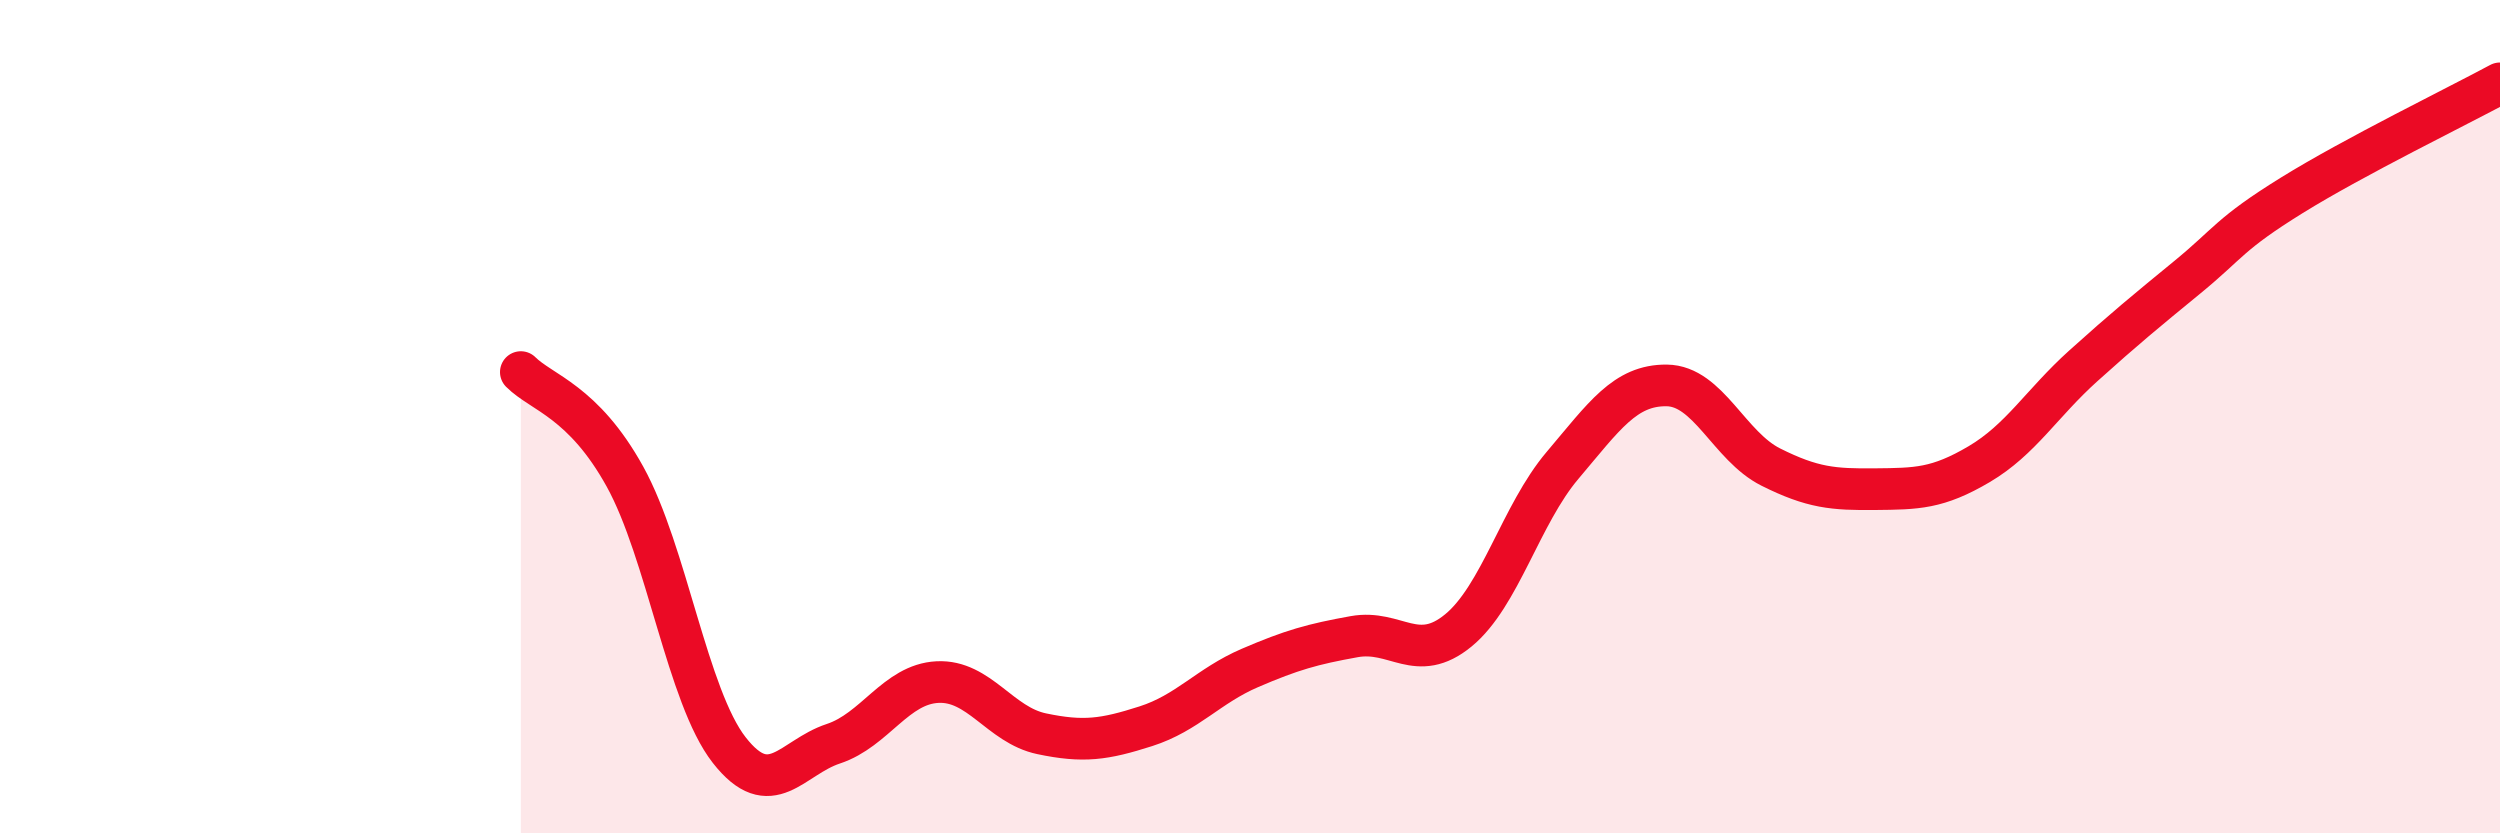
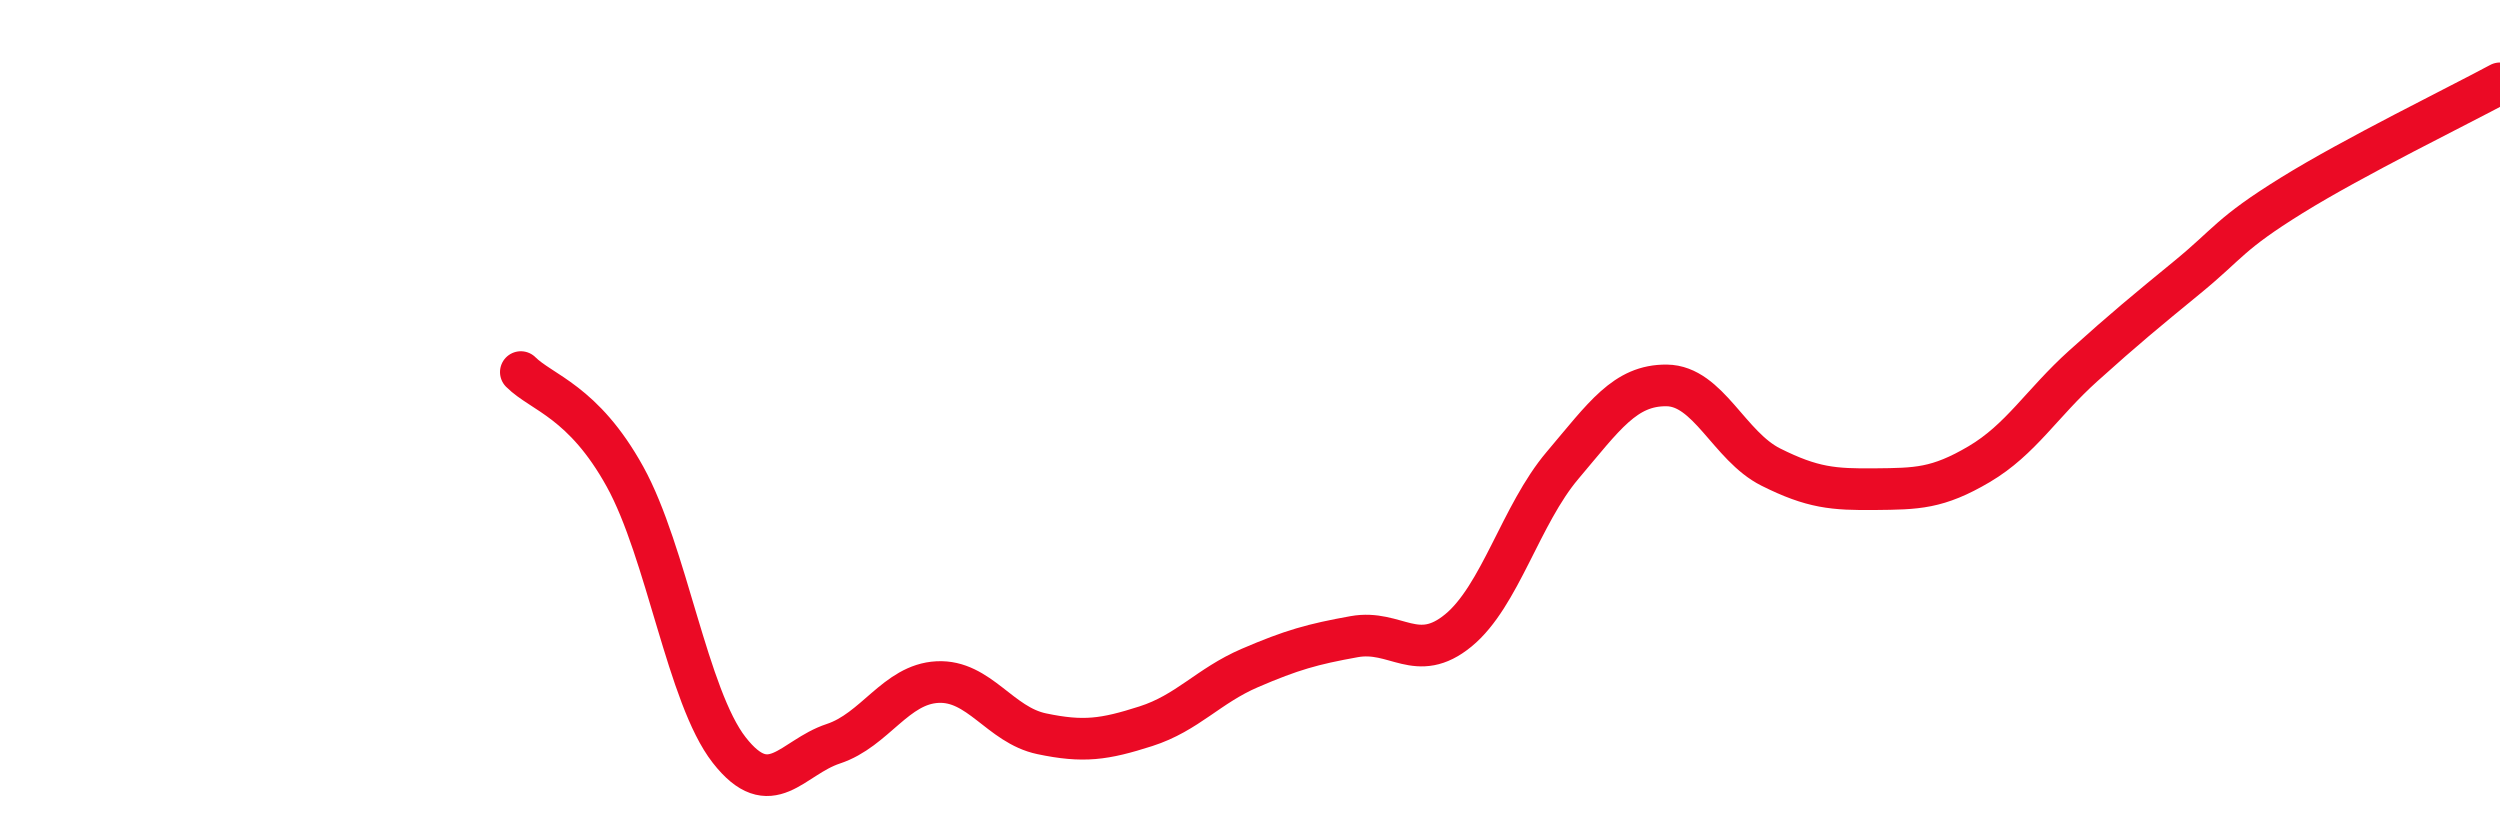
<svg xmlns="http://www.w3.org/2000/svg" width="60" height="20" viewBox="0 0 60 20">
-   <path d="M 12.5,8.93 C 13,9.43 14,9.63 15,11.44 C 16,13.25 16.5,16.72 17.5,18 C 18.5,19.28 19,18.18 20,17.85 C 21,17.52 21.5,16.42 22.5,16.37 C 23.5,16.32 24,17.4 25,17.61 C 26,17.82 26.5,17.75 27.5,17.43 C 28.5,17.11 29,16.46 30,16.03 C 31,15.6 31.5,15.46 32.5,15.28 C 33.5,15.1 34,15.95 35,15.13 C 36,14.31 36.5,12.35 37.5,11.17 C 38.5,9.99 39,9.24 40,9.25 C 41,9.26 41.5,10.71 42.5,11.21 C 43.5,11.71 44,11.75 45,11.74 C 46,11.73 46.5,11.73 47.5,11.14 C 48.5,10.55 49,9.68 50,8.78 C 51,7.88 51.5,7.47 52.5,6.65 C 53.5,5.83 53.5,5.62 55,4.69 C 56.5,3.76 59,2.54 60,2L60 20L12.5 20Z" fill="#EB0A25" opacity="0.1" stroke-linecap="round" stroke-linejoin="round" />
  <path d="M 12.5,8.93 C 13,9.43 14,9.63 15,11.44 C 16,13.25 16.5,16.72 17.5,18 C 18.5,19.28 19,18.18 20,17.85 C 21,17.52 21.5,16.42 22.5,16.37 C 23.5,16.32 24,17.4 25,17.61 C 26,17.82 26.5,17.75 27.5,17.43 C 28.5,17.11 29,16.46 30,16.03 C 31,15.6 31.5,15.46 32.5,15.28 C 33.5,15.1 34,15.95 35,15.13 C 36,14.31 36.5,12.35 37.5,11.17 C 38.5,9.99 39,9.24 40,9.25 C 41,9.26 41.5,10.71 42.5,11.21 C 43.5,11.71 44,11.75 45,11.74 C 46,11.73 46.5,11.73 47.5,11.14 C 48.5,10.55 49,9.68 50,8.78 C 51,7.88 51.5,7.47 52.5,6.65 C 53.5,5.83 53.5,5.62 55,4.69 C 56.5,3.76 59,2.54 60,2" stroke="#EB0A25" stroke-width="1" fill="none" stroke-linecap="round" stroke-linejoin="round" />
</svg>